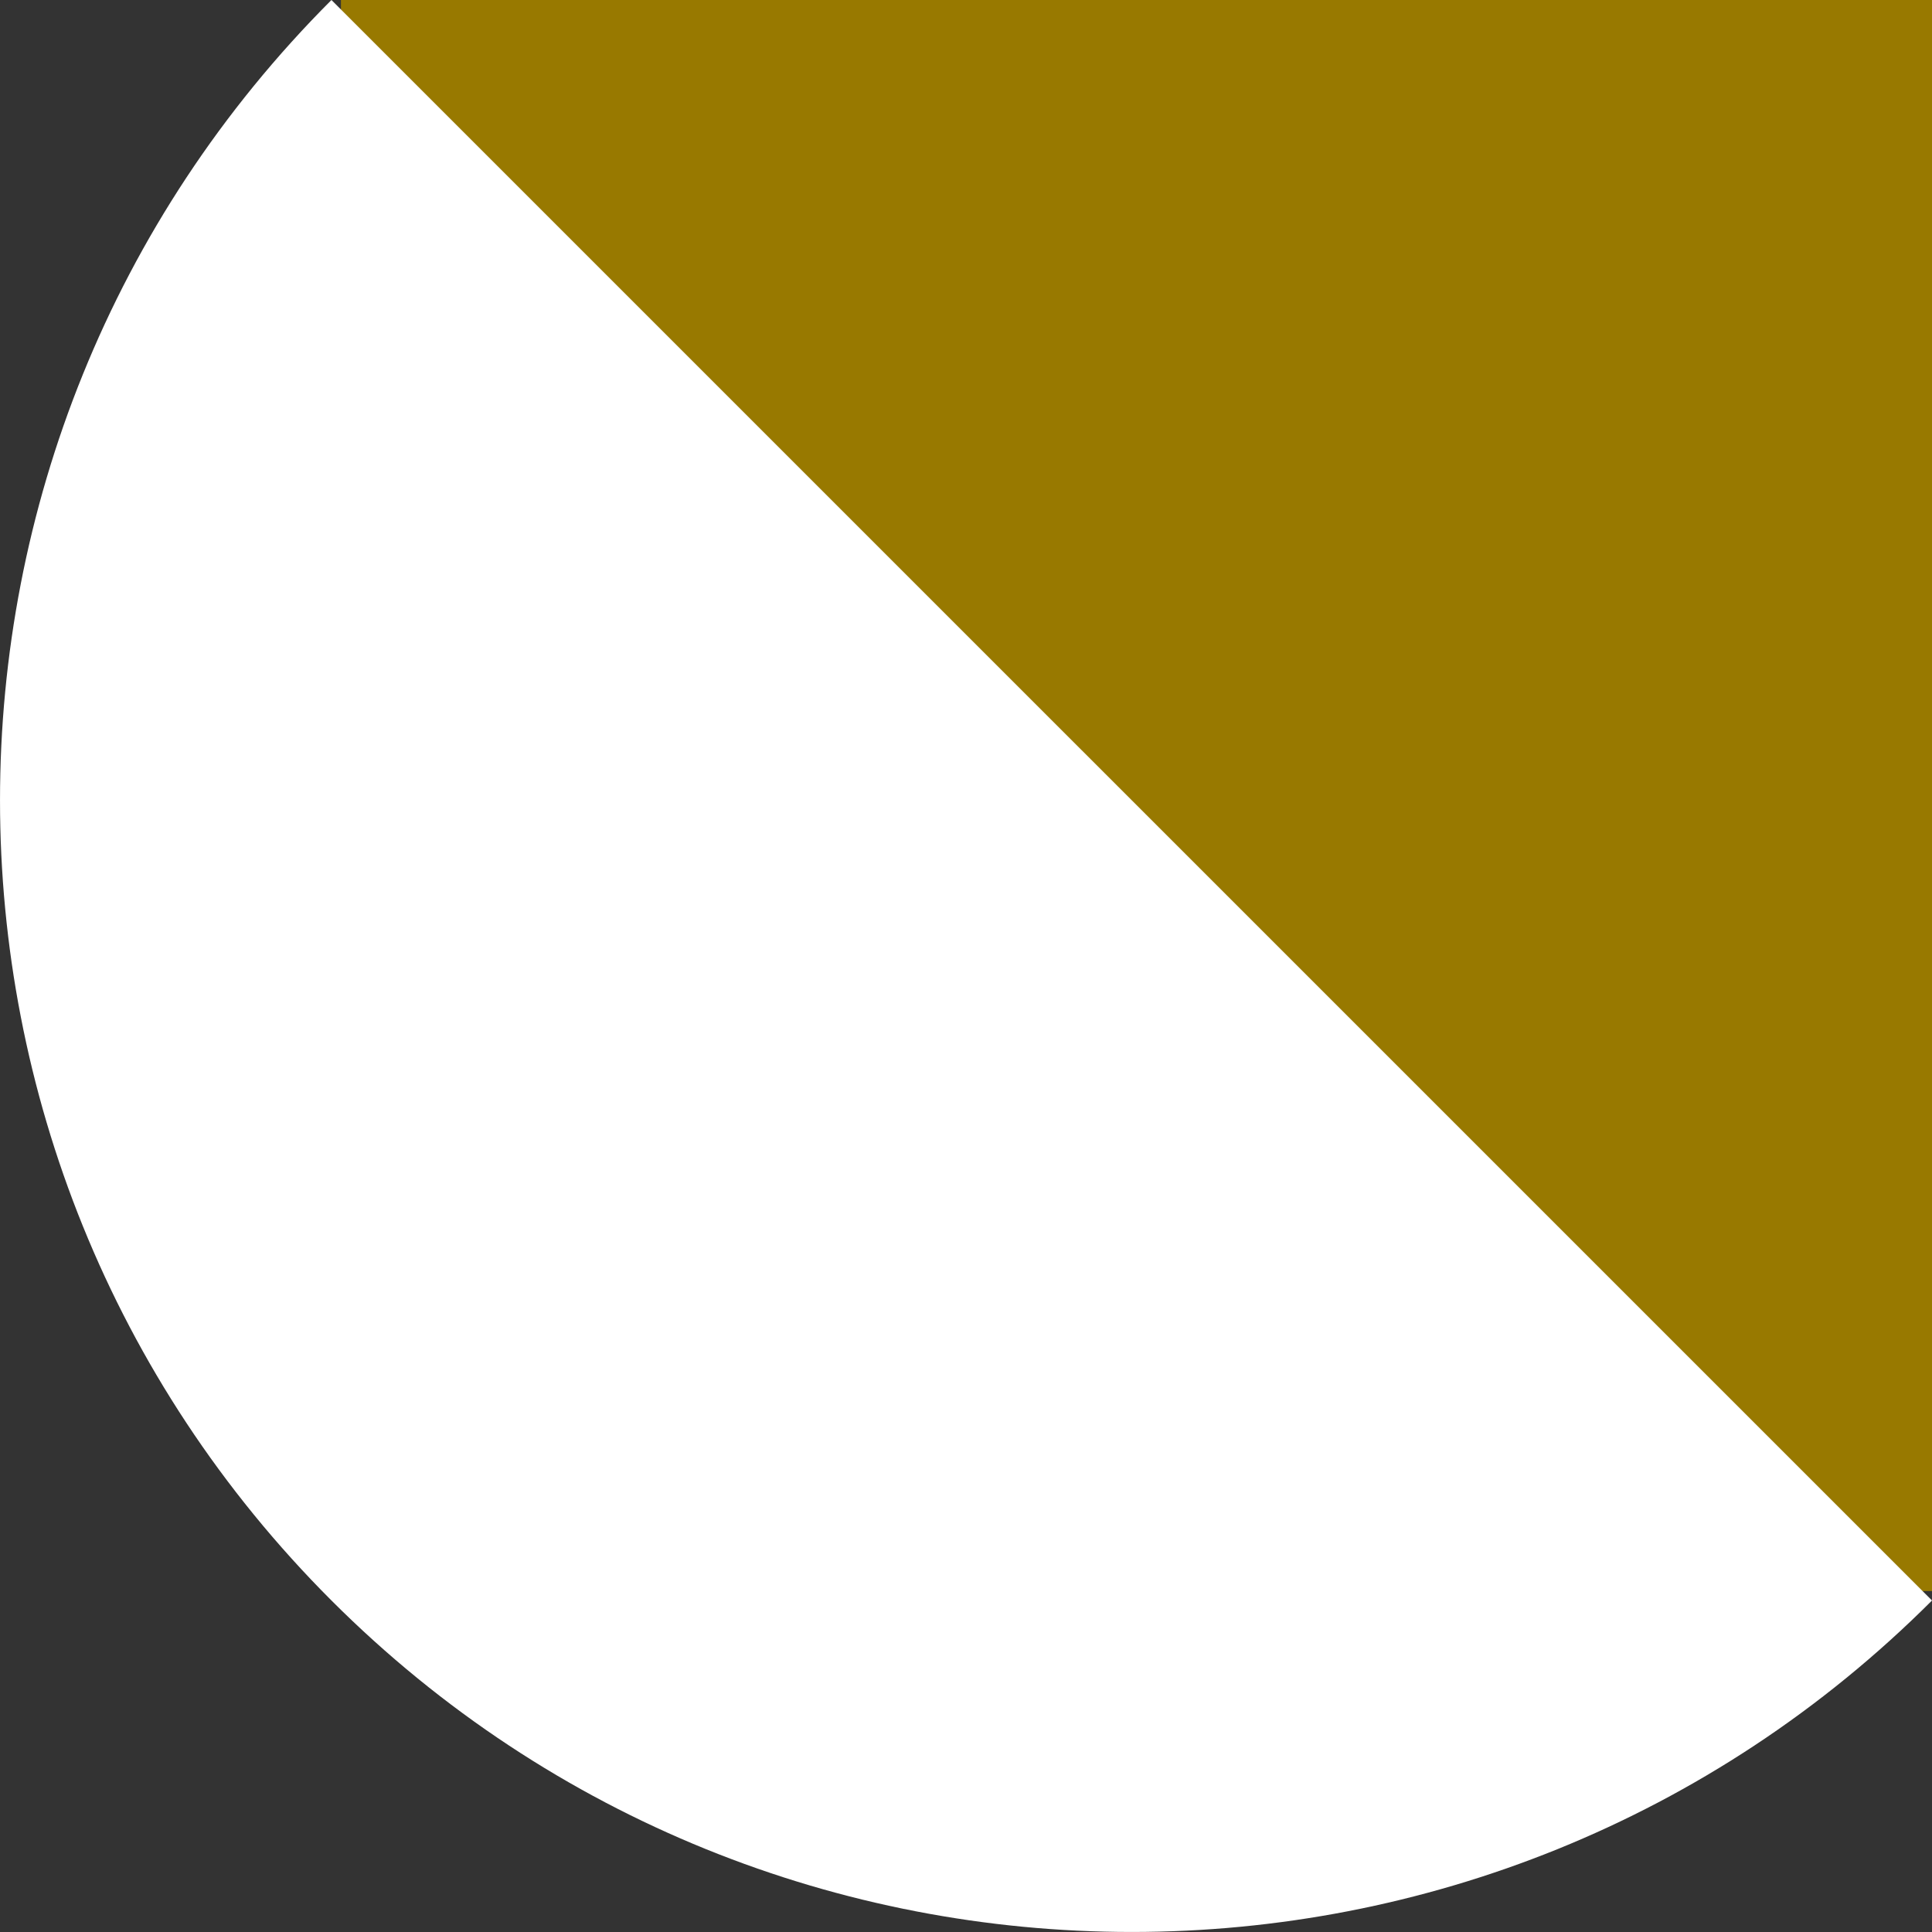
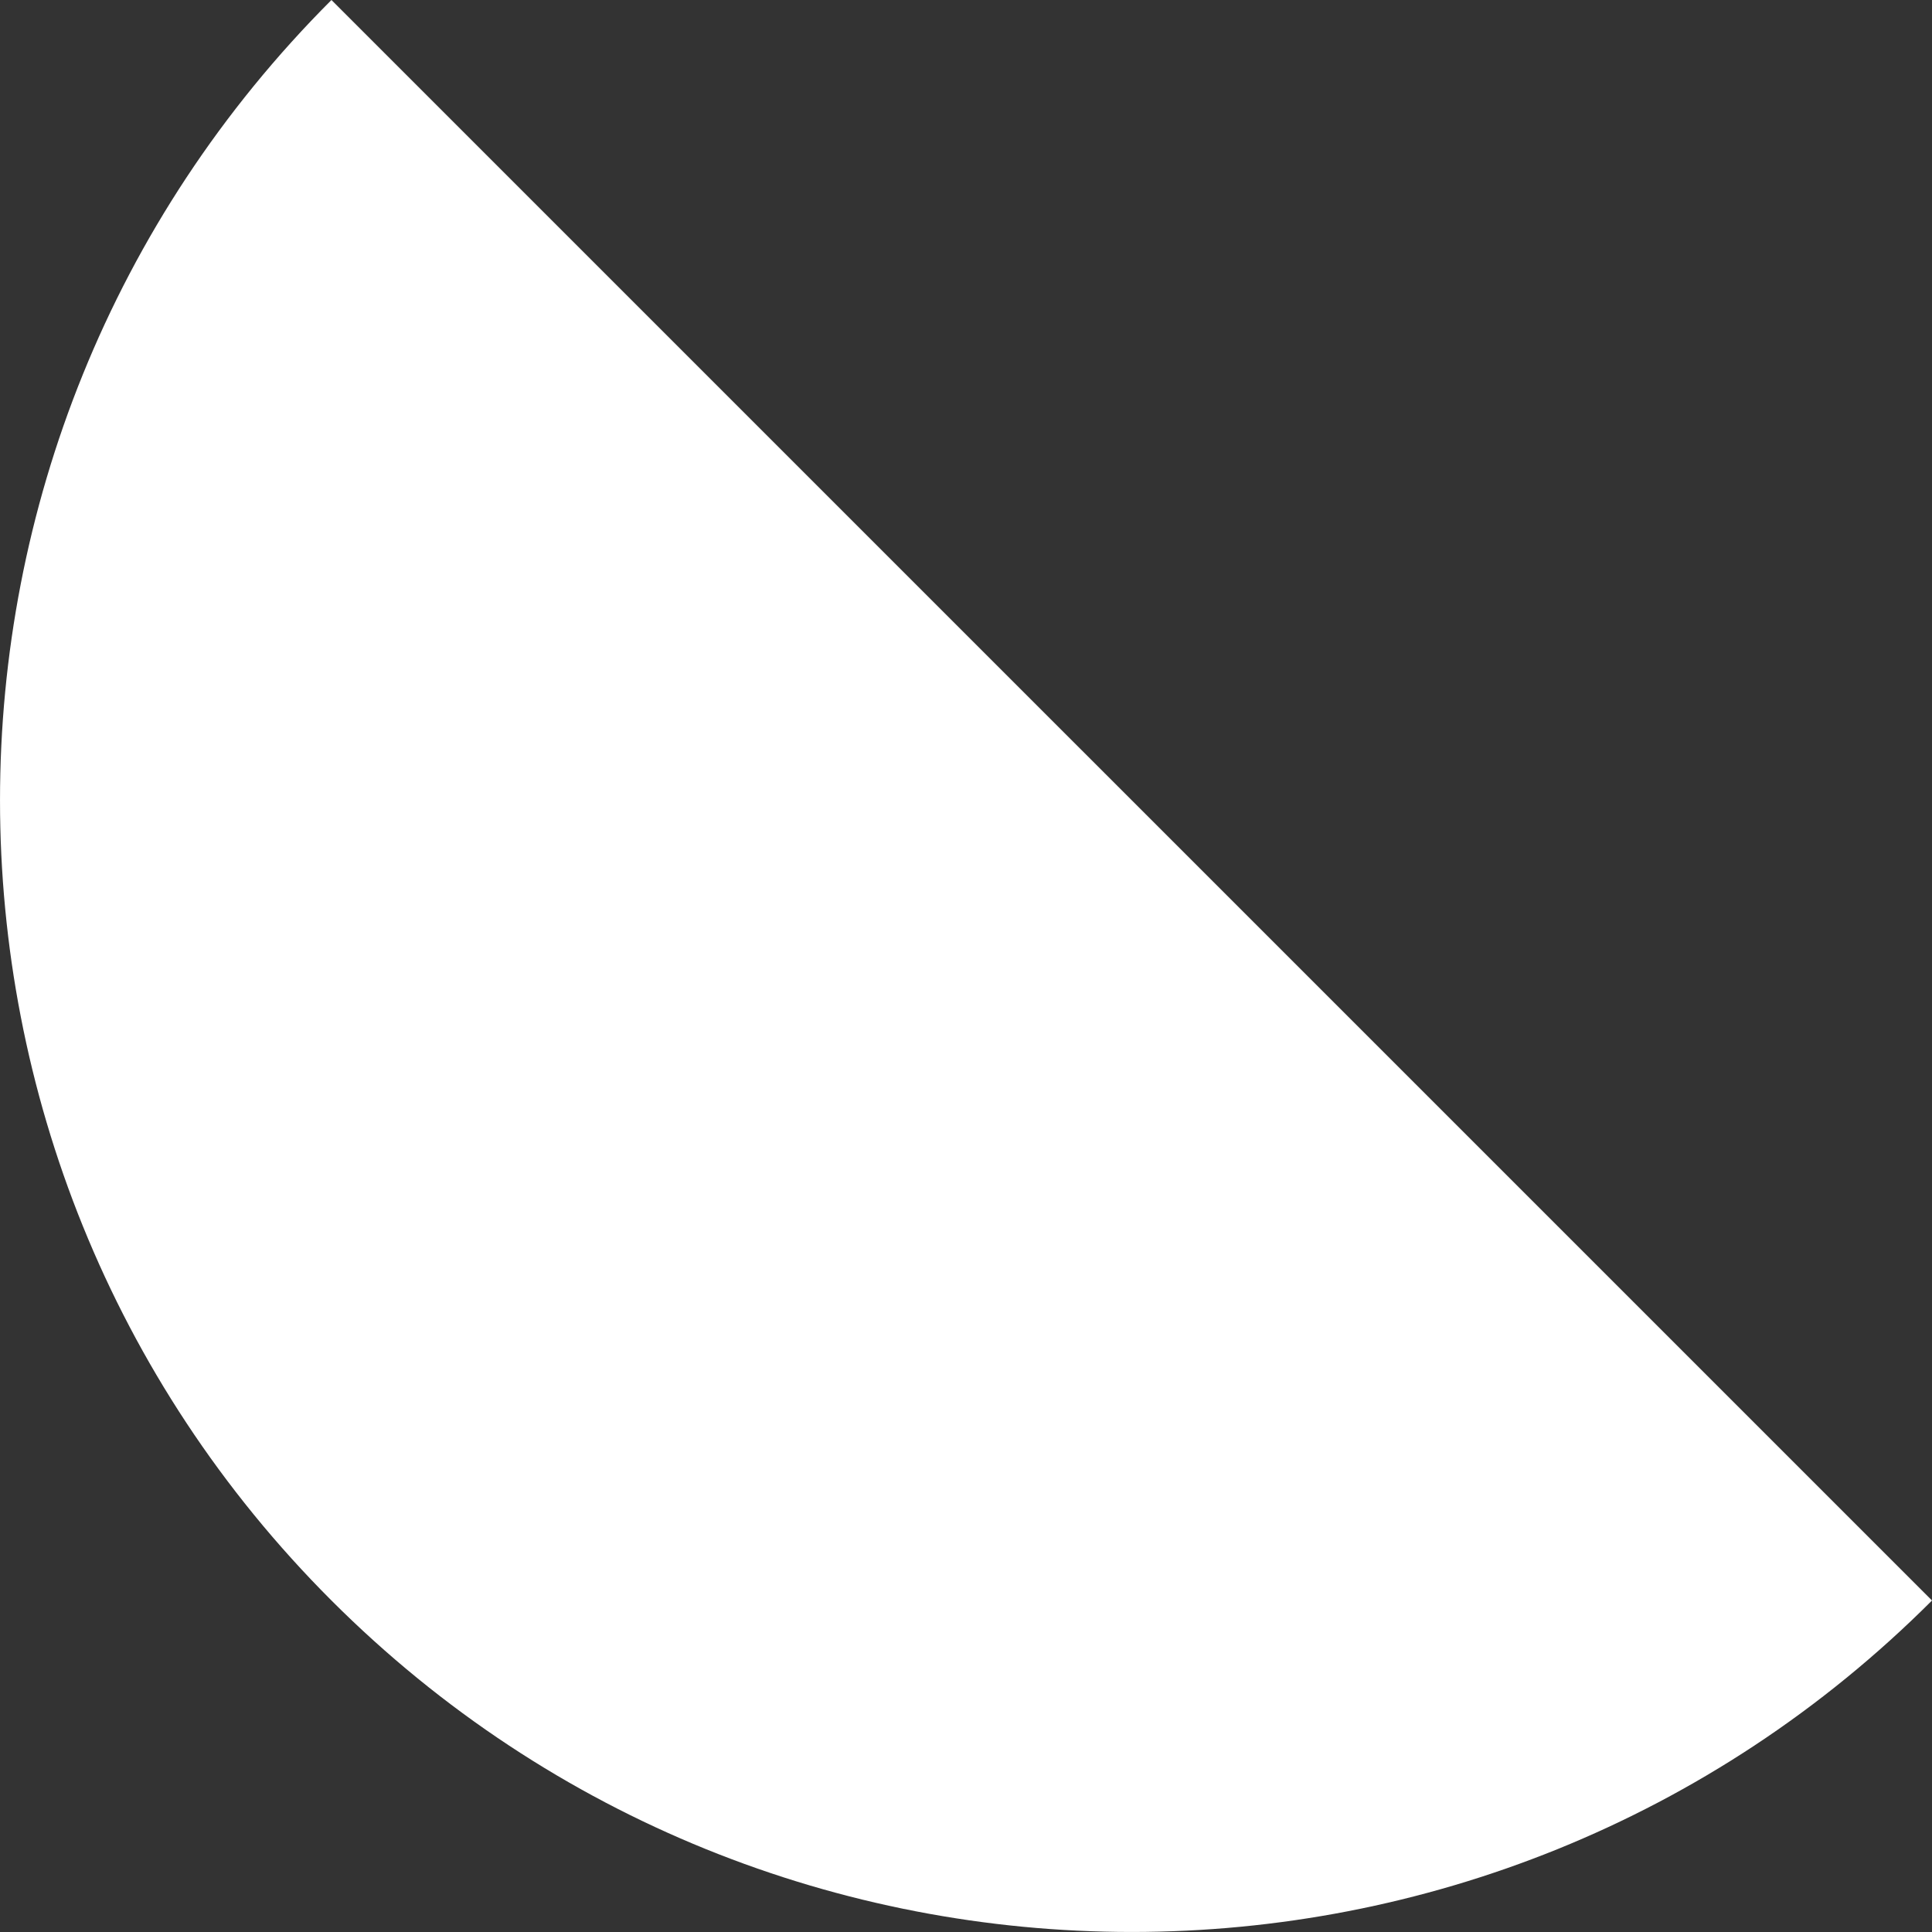
<svg xmlns="http://www.w3.org/2000/svg" fill="none" viewBox="0 0 34 34">
  <rect x="0" y="0" width="34" height="34" fill="#333333" stroke="none" />
-   <path fill="#987900" d="M34 0H6v28h28V0Z" />
  <path fill="#fff" fill-rule="evenodd" d="M5.833 0c-7.777 7.778-7.777 20.389 0 28.166 7.778 7.778 20.39 7.778 28.167 0" clip-rule="evenodd" />
</svg>